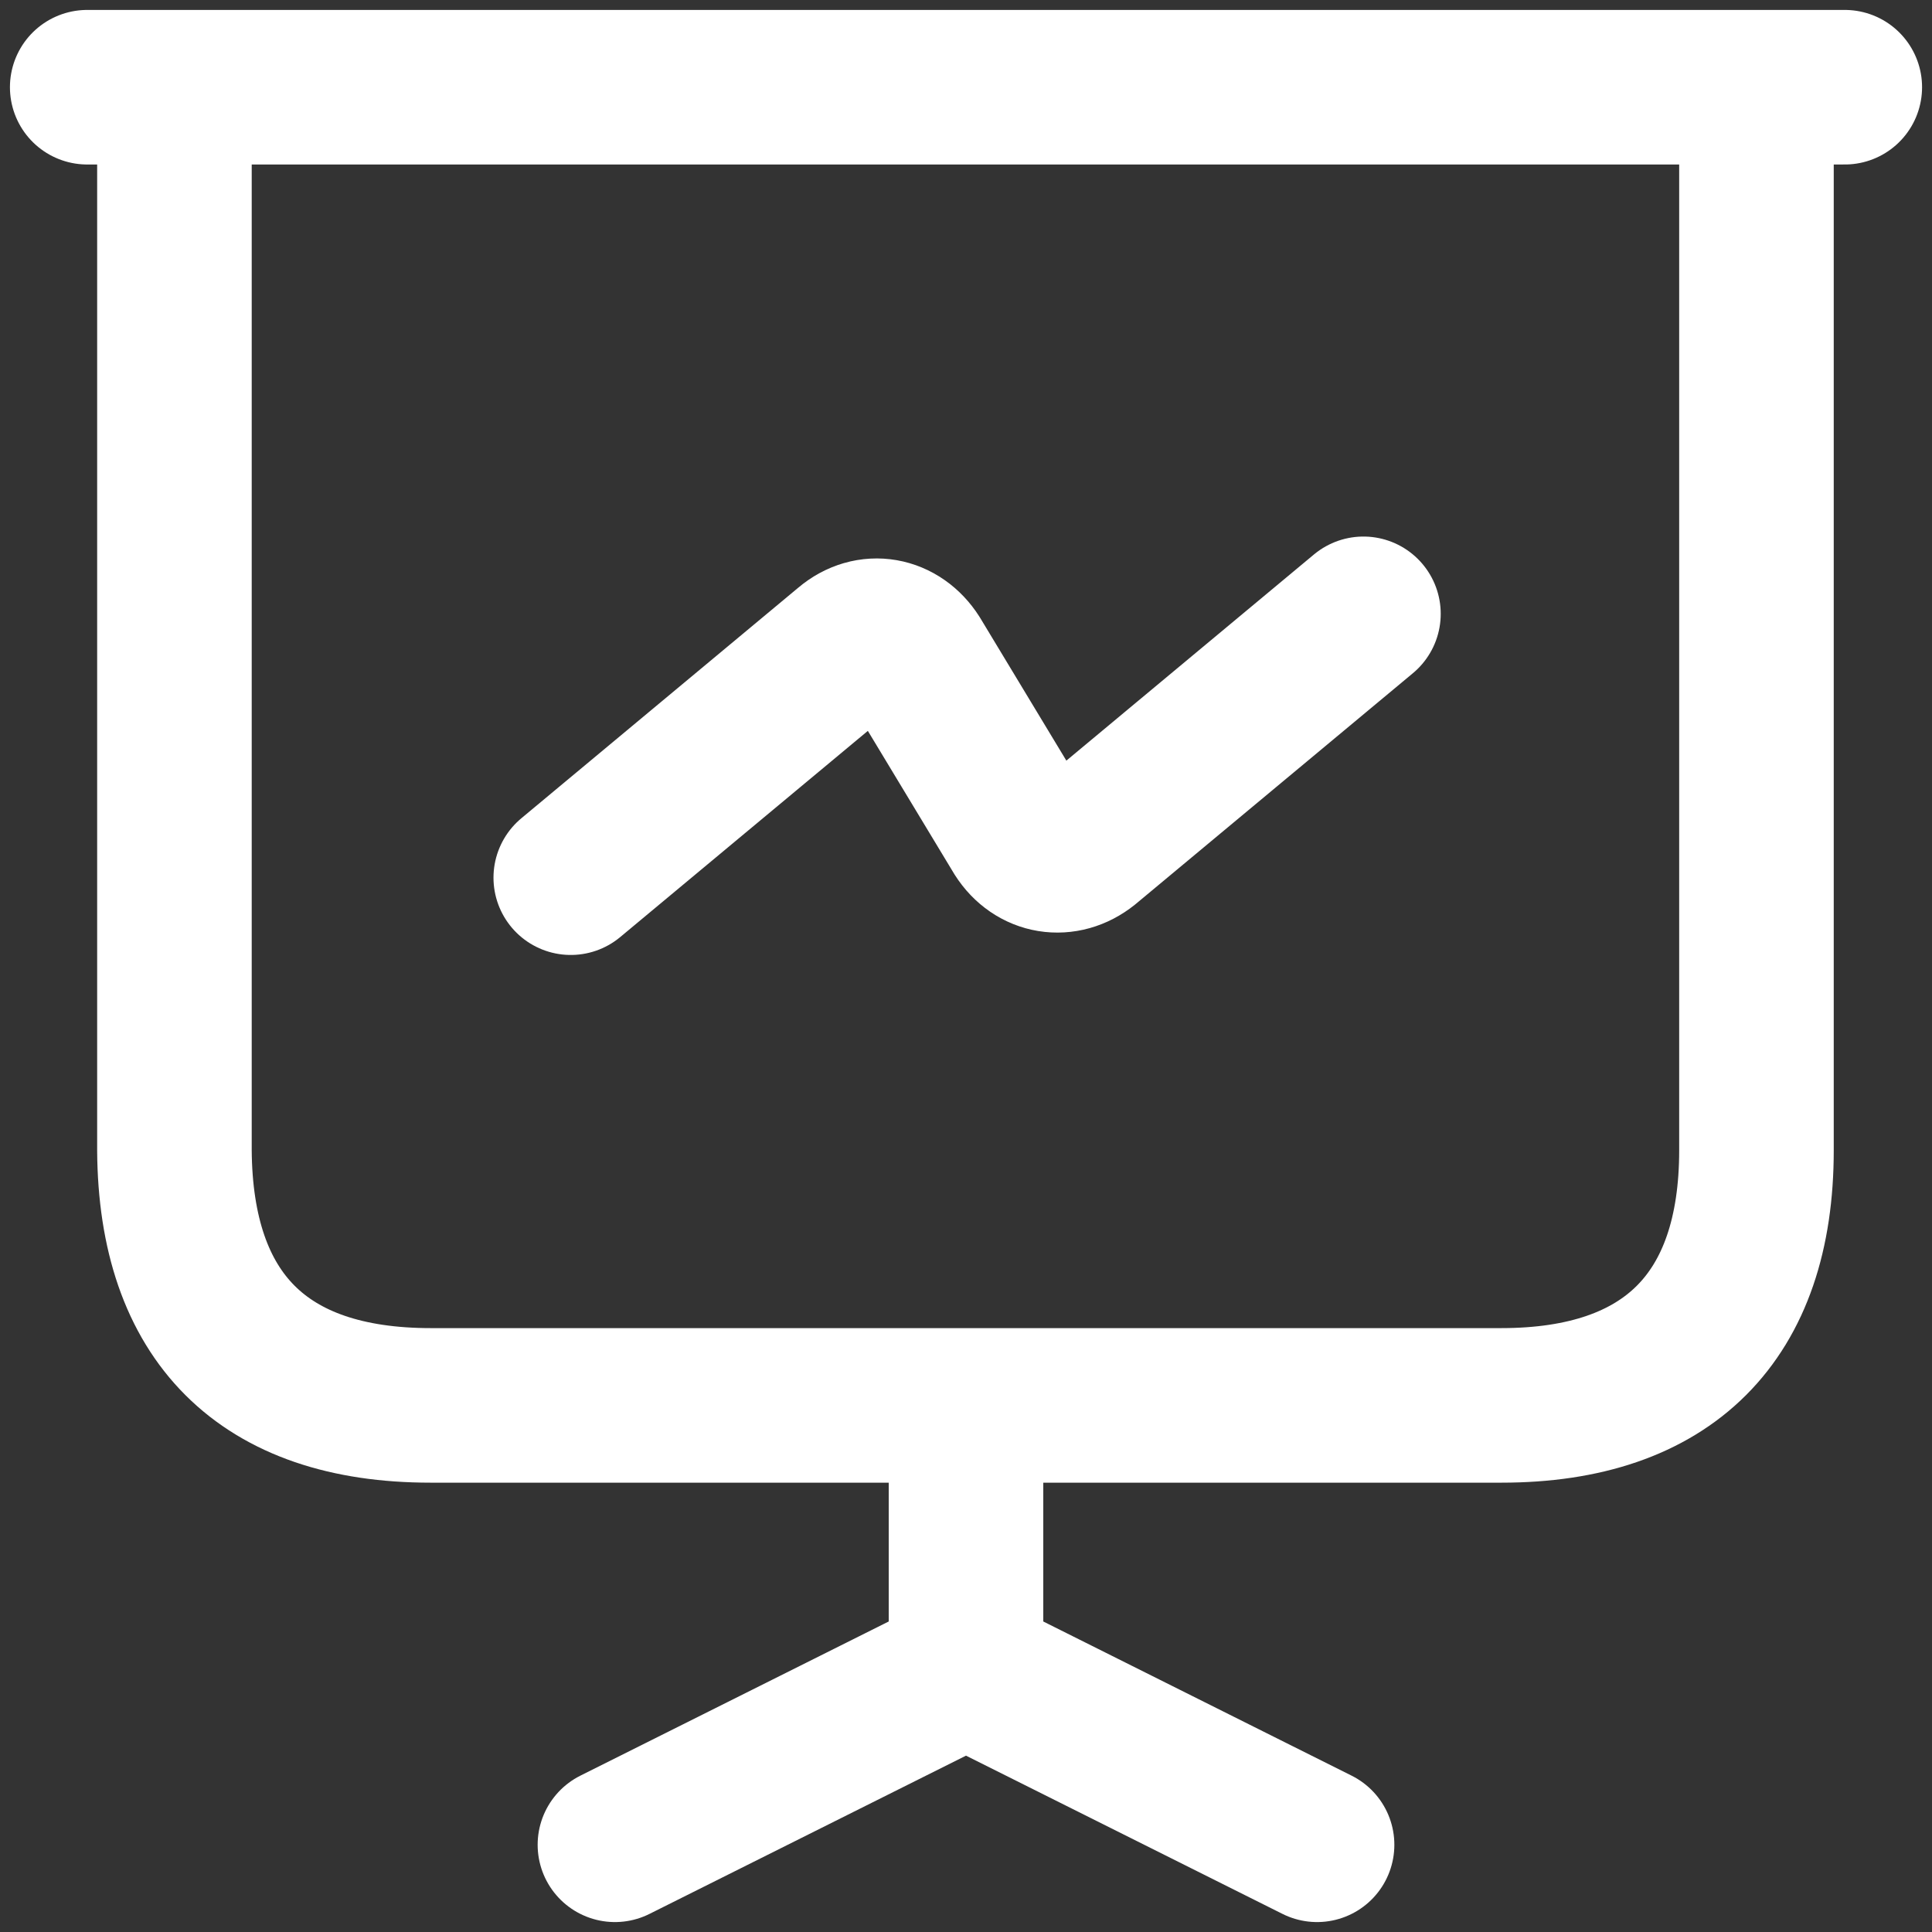
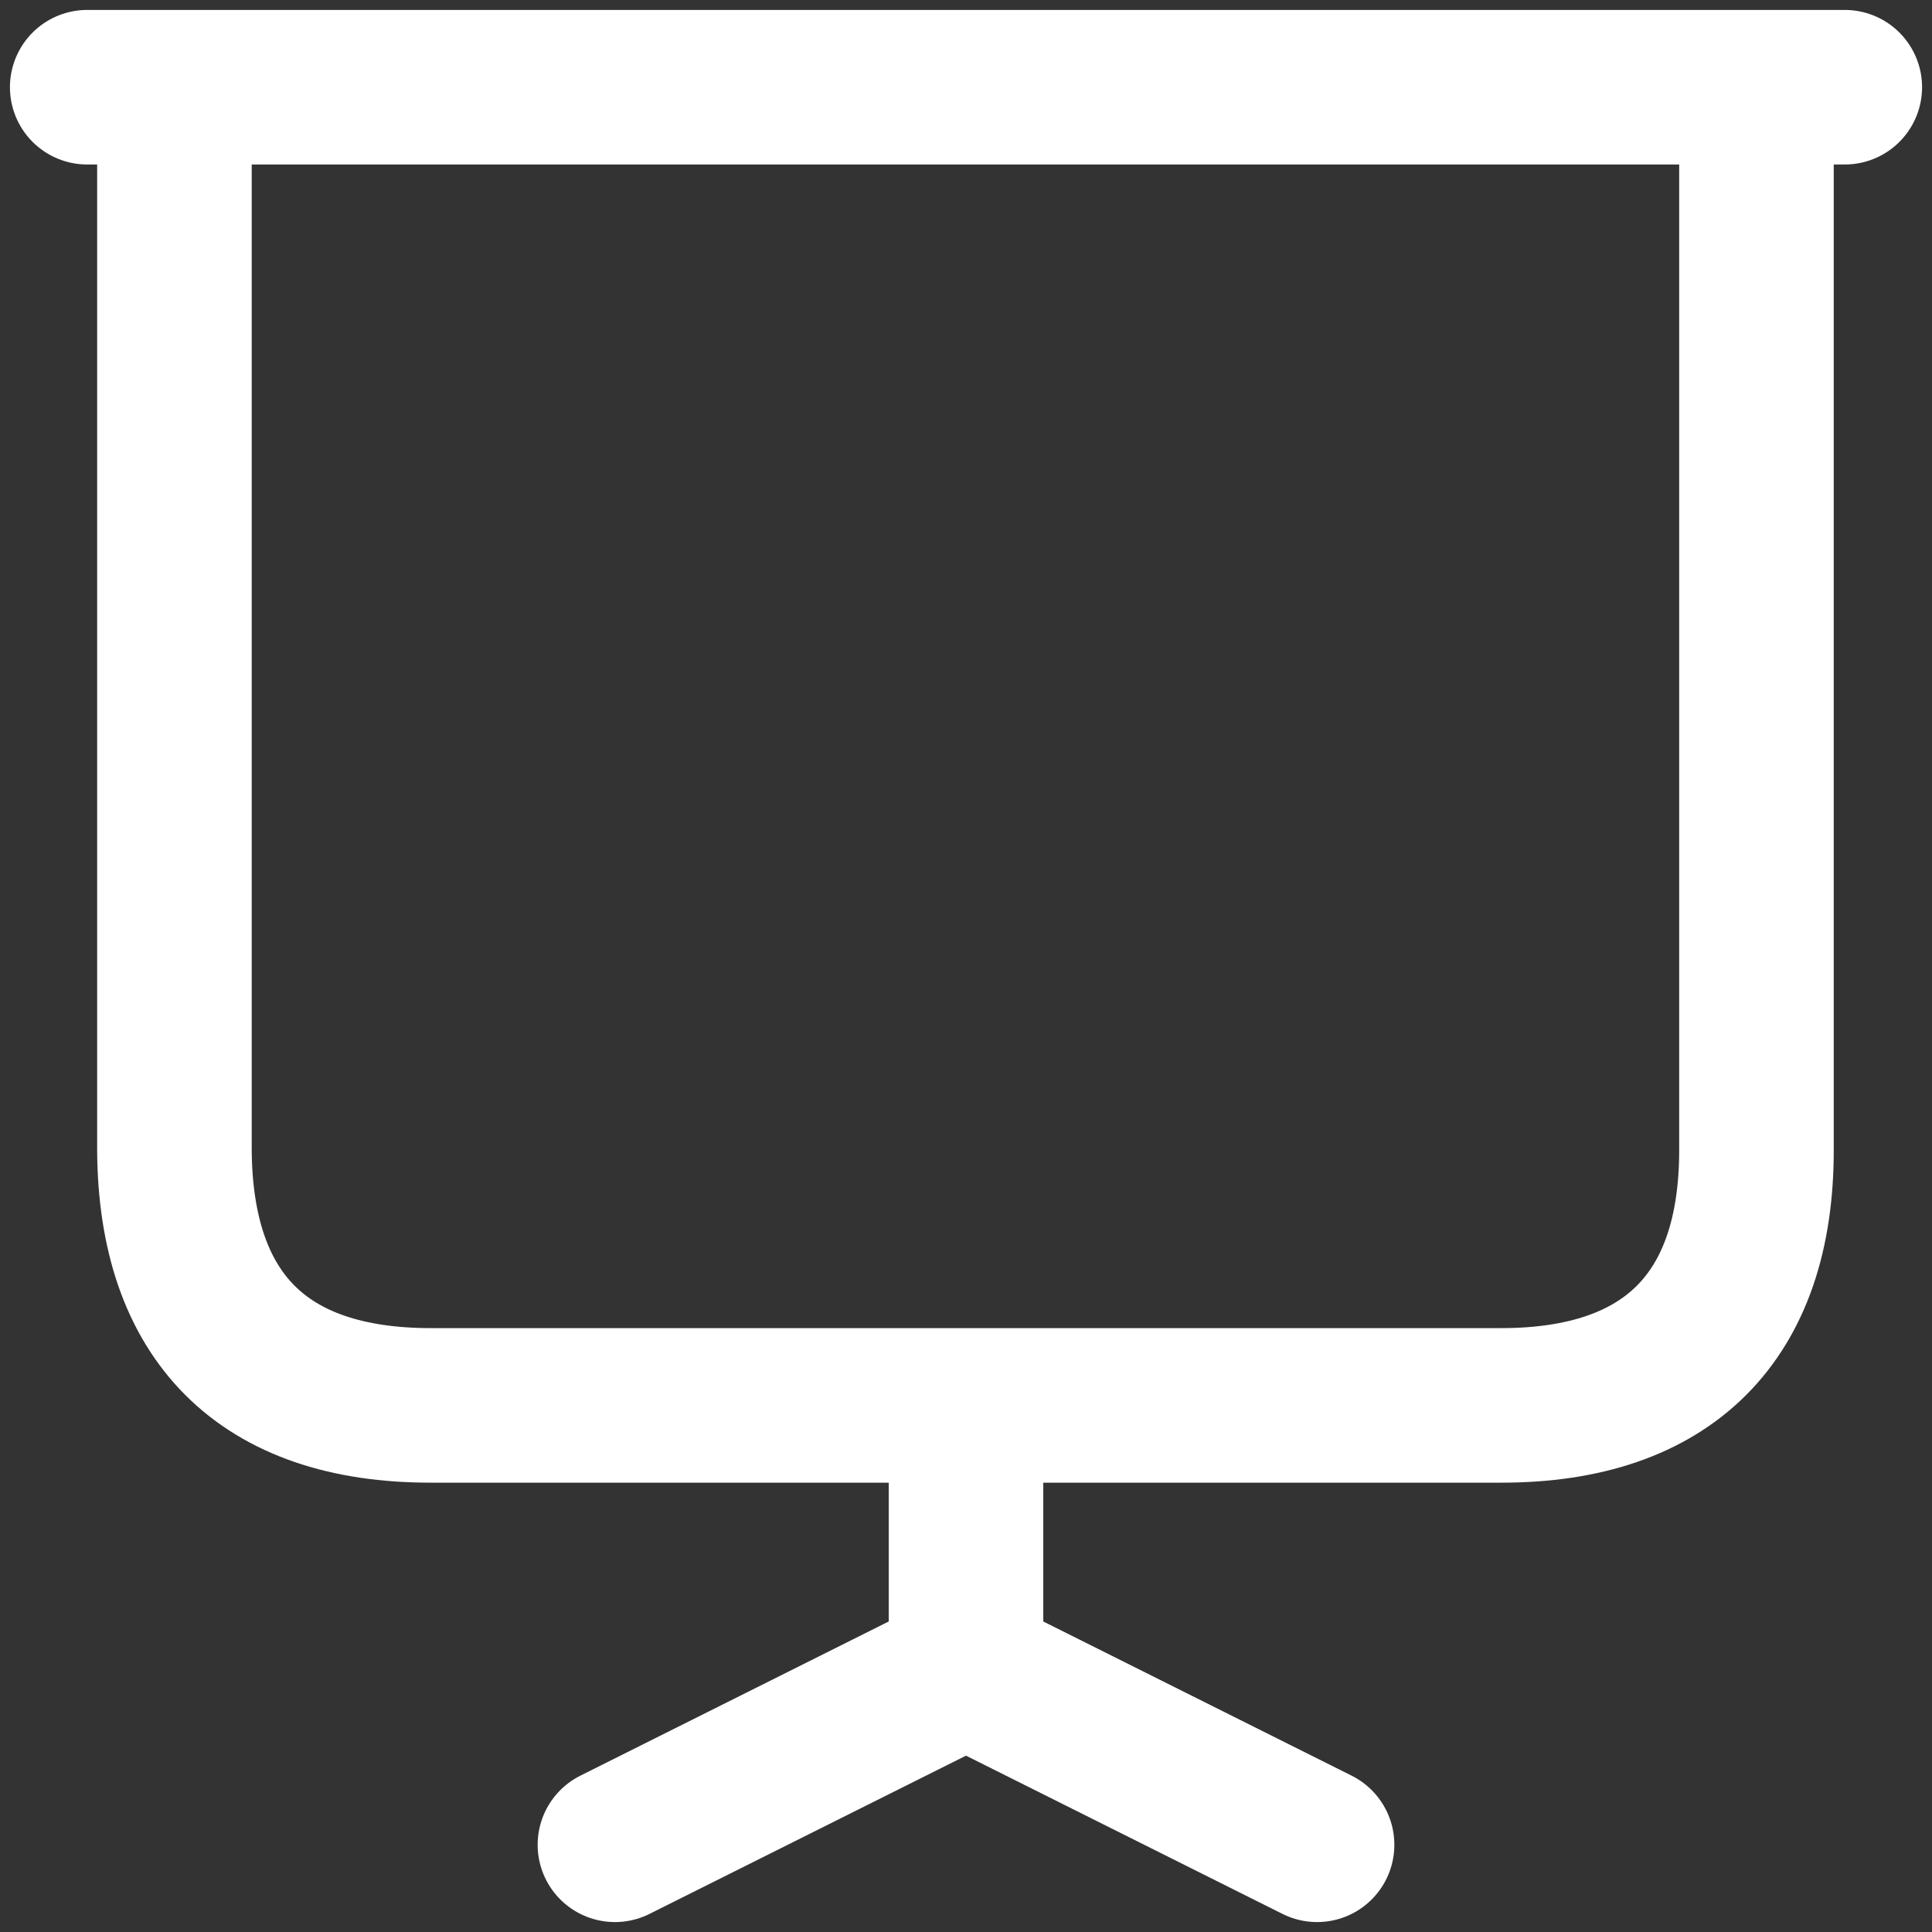
<svg xmlns="http://www.w3.org/2000/svg" version="1.1" id="Layer_1" x="0px" y="0px" viewBox="0 0 175 175" style="enable-background:new 0 0 175 175;" xml:space="preserve">
  <rect x="0" y="0" width="175" height="175" fill="#333333" stroke="none" />
  <style type="text/css">
	.st0{fill:none;stroke:#FFFFFF;stroke-width:14;stroke-linecap:round;stroke-linejoin:round;stroke-miterlimit:10;}
</style>
  <path class="st0" d="M7.9,7.9h159.2 M55.7,167.1l31.8-15.9 M87.5,151.2v-23.9 M87.5,151.2l31.8,15.9 M39,127.3h97  c15.1,0,23.1-8,23.1-23.1V7.9H15.8v96.3C15.9,119.3,23.8,127.3,39,127.3z" />
-   <path class="st0" d="M51.7,79.5l25.1-20.9c2-1.7,4.6-1.2,6,1l9.6,15.9c1.4,2.2,4,2.6,6,1l25.1-20.9" />
</svg>